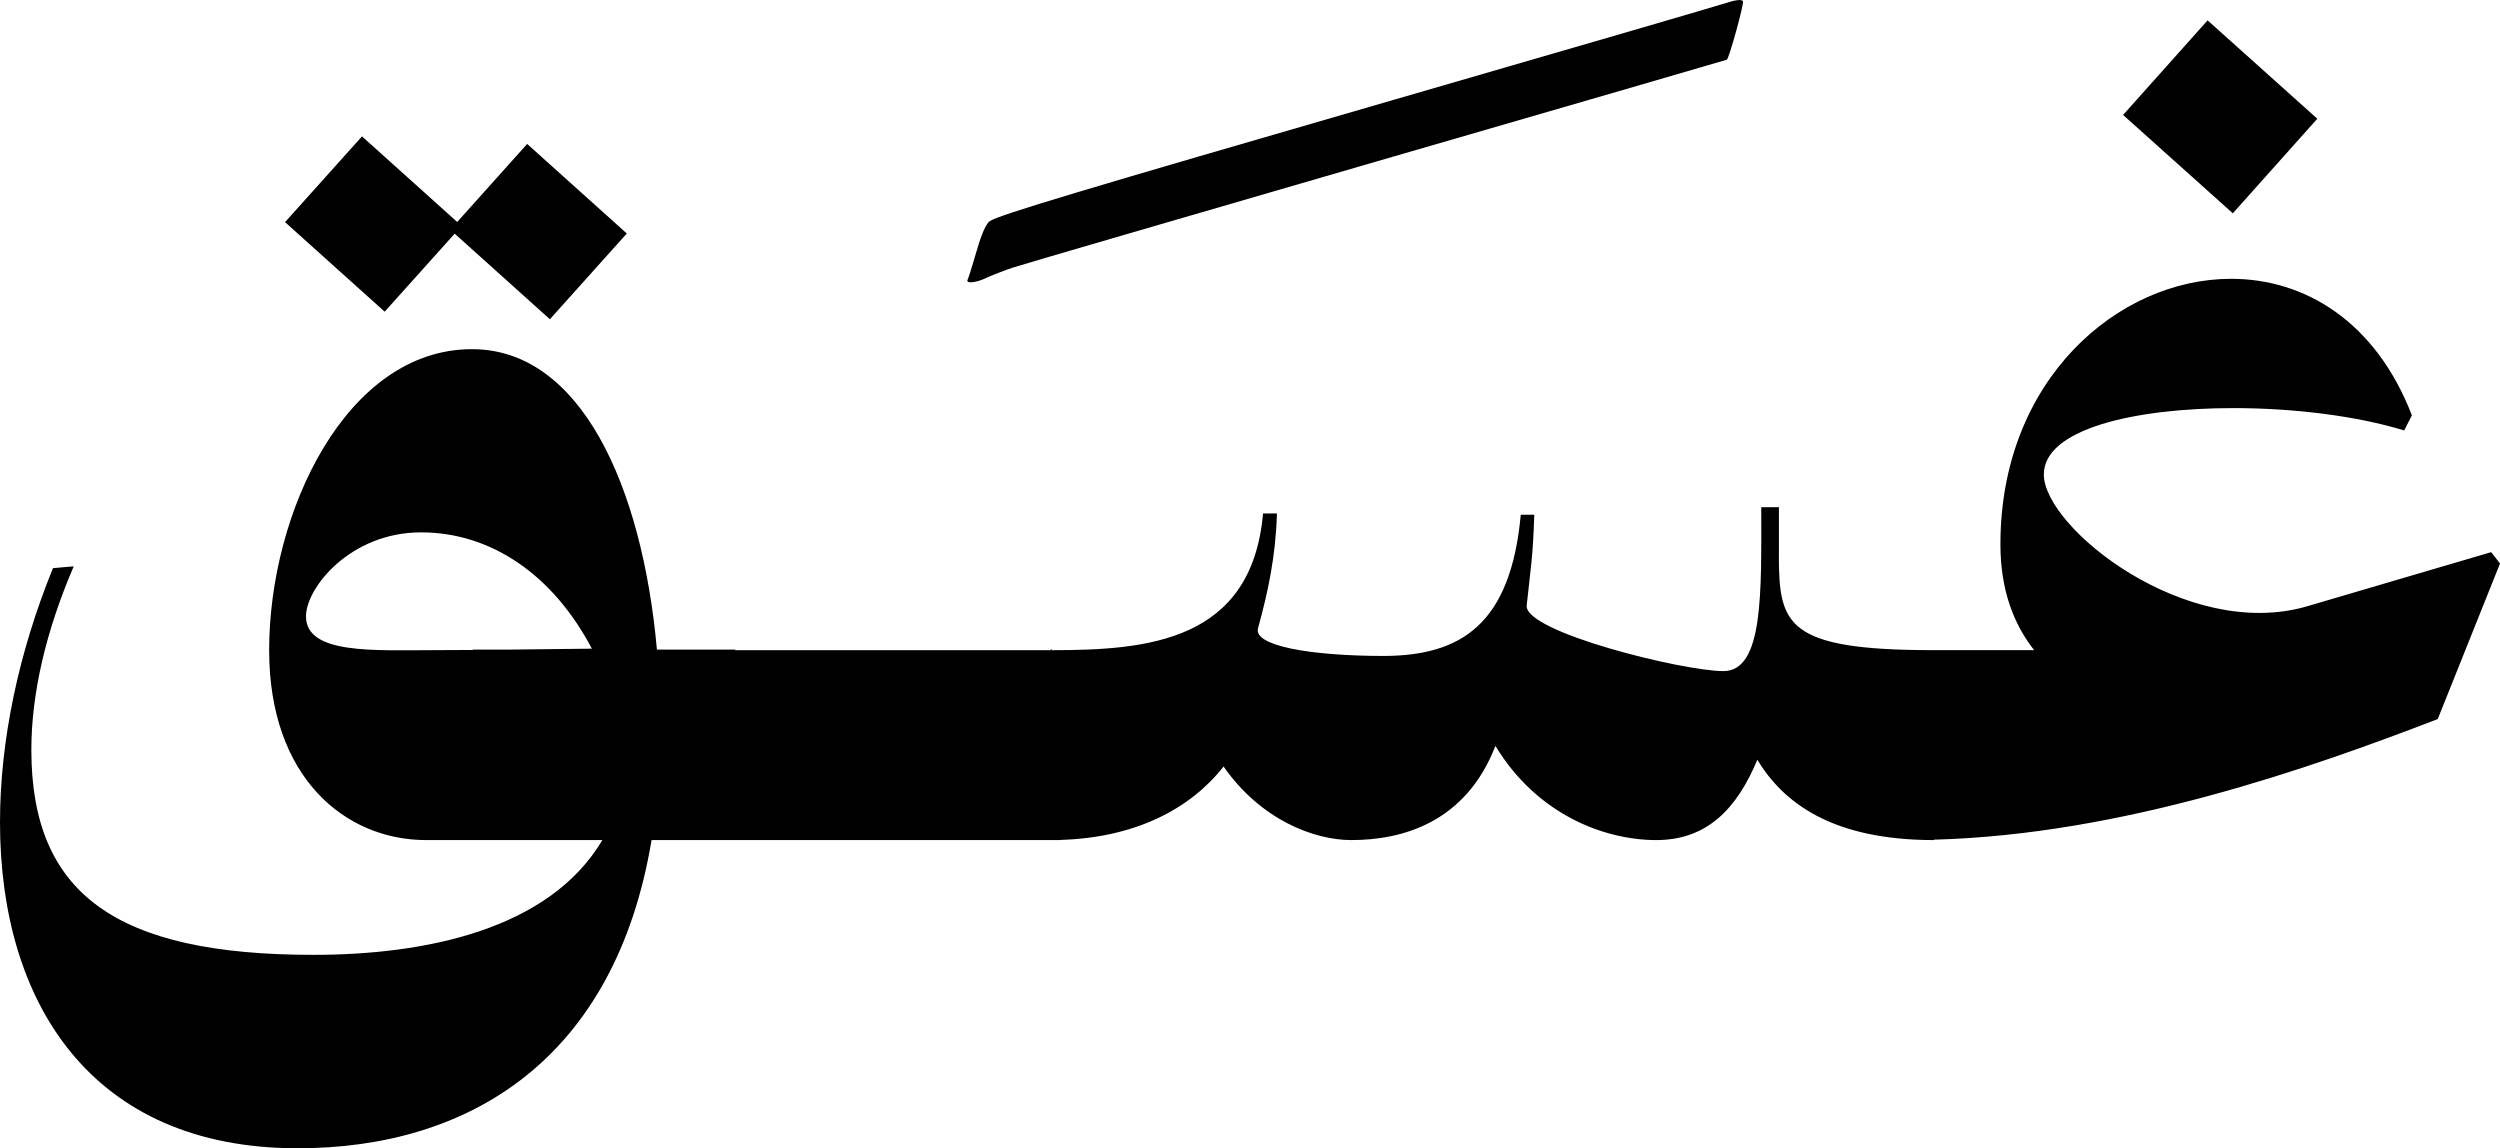
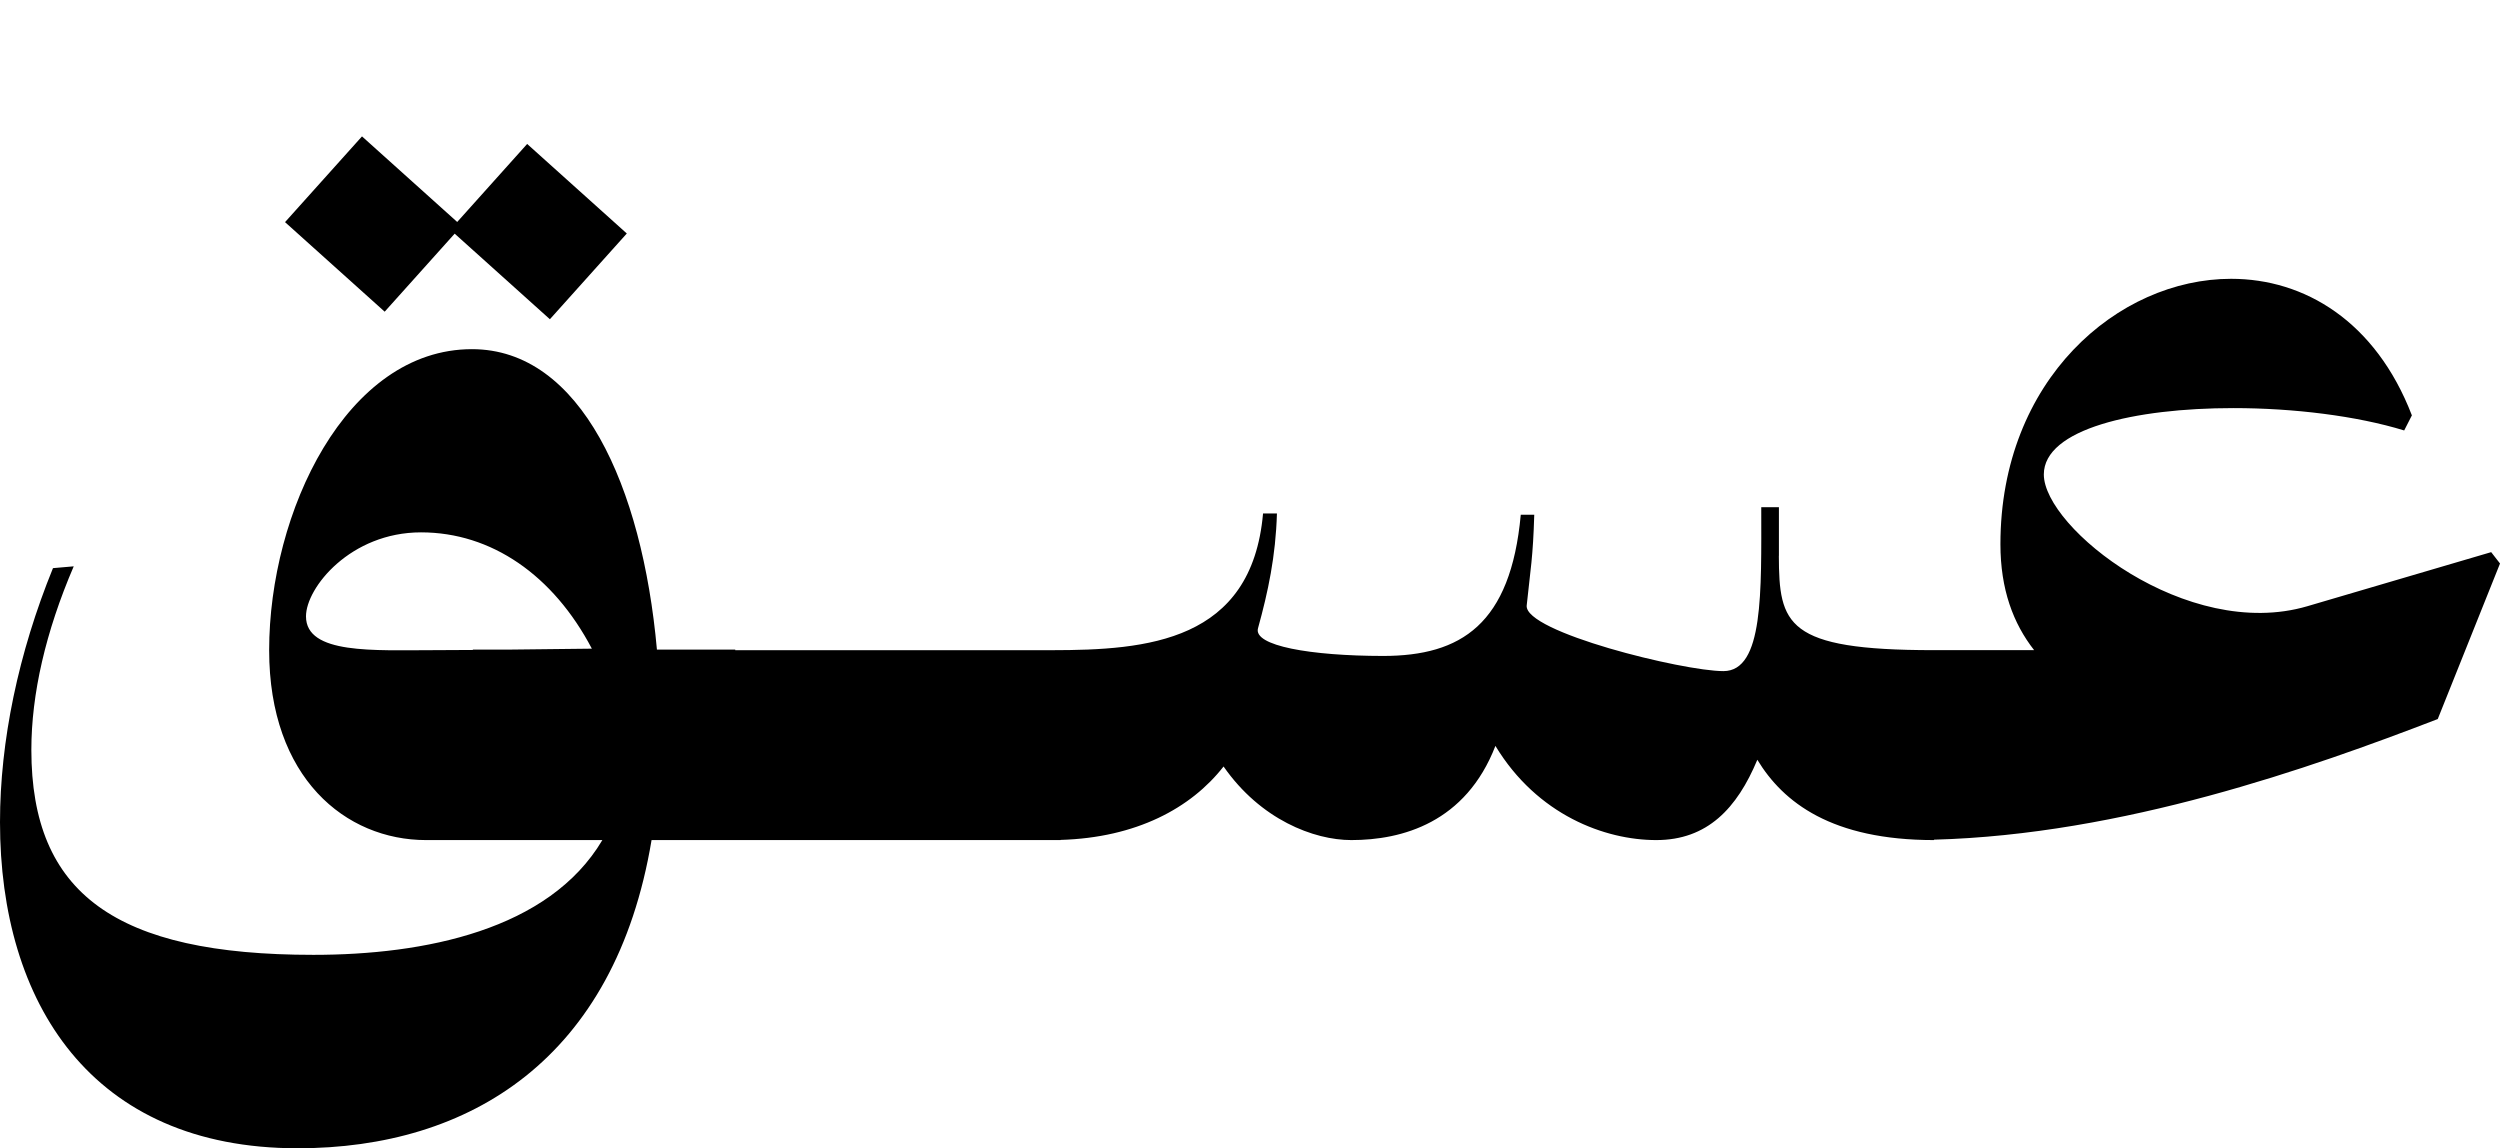
<svg xmlns="http://www.w3.org/2000/svg" id="Layer_2" data-name="Layer 2" viewBox="0 0 750.43 344.68">
  <g id="Layer_1-2" data-name="Layer 1">
    <g>
      <g>
        <path d="M158.24,43.21l-21,23.42-28.58-25.69-23.1,25.74,29.91,26.88,21.01-23.42,28.58,25.69,23.09-25.74-29.91-26.88Z" />
-         <path d="M315.14,195.17h.57v-.32l-.57.32Z" />
-         <path d="M662.66,6.11l-25.37,28.39,32.94,29.53,25.36-28.39-32.93-29.53Z" />
        <path d="M747.78,165.74l-55.18,16.23c-36.16,10.64-79.1-23.55-79.1-39.55,0-13.64,27.22-19.92,56.9-19.92,18.03,0,36.97,2.32,51.27,6.71l2.31-4.53c-10.91-28.33-32.3-40.99-54.26-40.99-33.95,0-69.25,30.27-69.25,79.67,0,13.53,3.85,23.81,10.12,31.8h-30.29c-44.24-.02-46.27-7.71-46.34-28.33h.02v-14.59h-5.3c0,25.36.76,49.21-11.36,49.21s-59.81-11.74-59.05-19.69c1.14-10.97,1.89-14.38,2.27-27.25h-4.05c-3.02,32.88-17.89,42.37-41.29,42.39-21.83-.02-39.09-3.05-37.58-8.32,3.03-10.98,5.3-21.58,5.68-34.45h-4.17c-3.4,38.52-34.83,41.03-63.42,41.04h-95.01v-.17h-23.51c-4.42-49.15-22.87-90.19-55.53-90.19-37.72,0-60.87,48.94-60.87,90.36,0,38.35,22.95,57,47.11,57h52.91c-16.03,27.06-53.53,34.45-86.73,34.45-59.33,0-84.67-18.35-84.67-61.54,0-16.74,4.28-35.44,12.72-55.08l-6.23.54C5.52,196.03,0,222.46,0,246.8c0,54.12,27.34,97.88,89.33,97.88,51.77,0,95.31-26.87,106.25-92.51h122.77v-.05c22.69-.67,39.14-9.5,48.93-22.04,11.08,15.93,27.07,22.09,38.35,22.09,15.27,0,34.33-5.23,43.25-28.27,12.58,20.79,32.92,28.27,48.27,28.27s24.26-9.52,30.35-24.11c7.77,12.83,22.35,24.11,53.02,24.11v-.12c56.51-1.52,112.91-21.45,151.22-36.21l18.69-46.69-2.65-3.41ZM152.22,195h-10.25v.1c-4.2.04-8.14.06-11.67.06h-.01c-17.99,0-38.44,1.33-38.44-10.14,0-8.65,13.4-25.22,34.53-25.22s39.68,12.85,51.28,34.91c-7.89.08-16.82.2-25.44.29Z" />
      </g>
-       <path d="M517.71,1.02c-1.36.49-45.85,13.45-98.97,28.83-95.17,27.56-118.47,34.56-121.6,36.5-1.04.63-2.45,3.65-3.93,8.82-1.27,4.32-2.47,8.23-2.73,8.7-.77,1.34,2.44,1.1,5.7-.51,1.74-.79,5.23-2.16,7.86-3.04,2.63-.88,51.83-15.2,109.35-31.91,57.53-16.67,104.77-30.39,104.96-30.49.67-.37,5.29-17.07,4.83-17.59-.57-.59-2.26-.37-5.48.7Z" />
    </g>
  </g>
</svg>